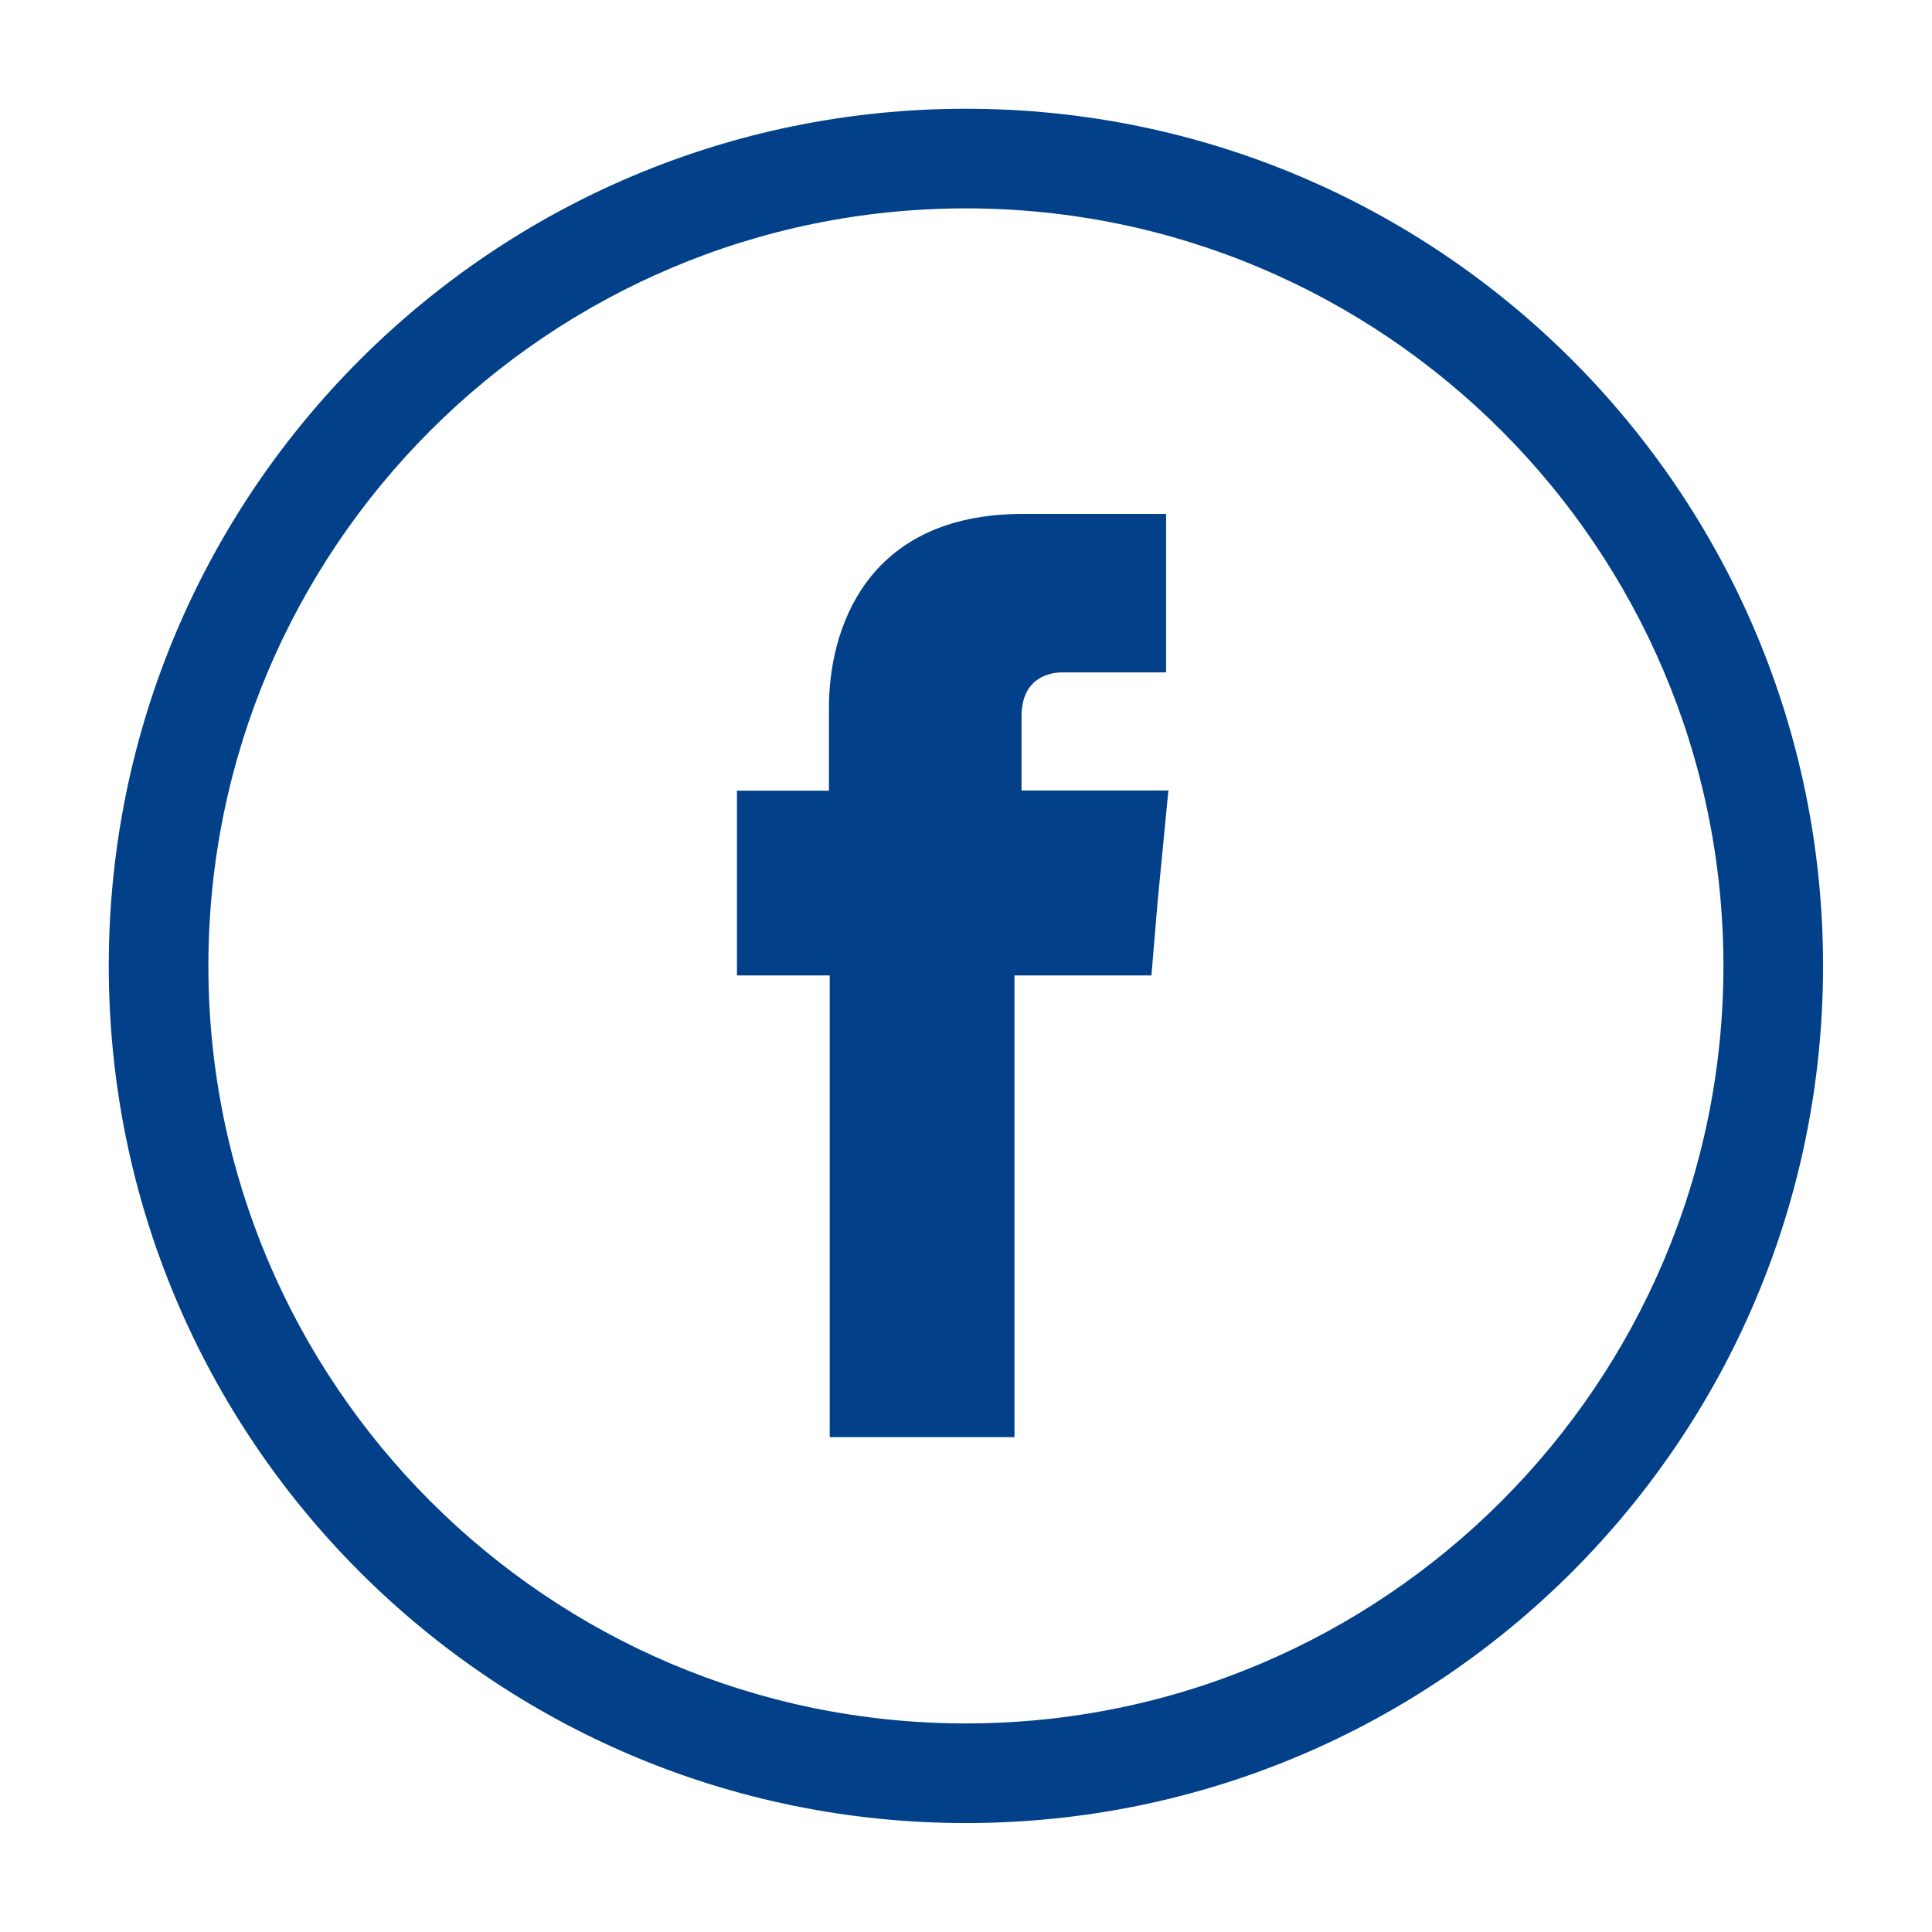
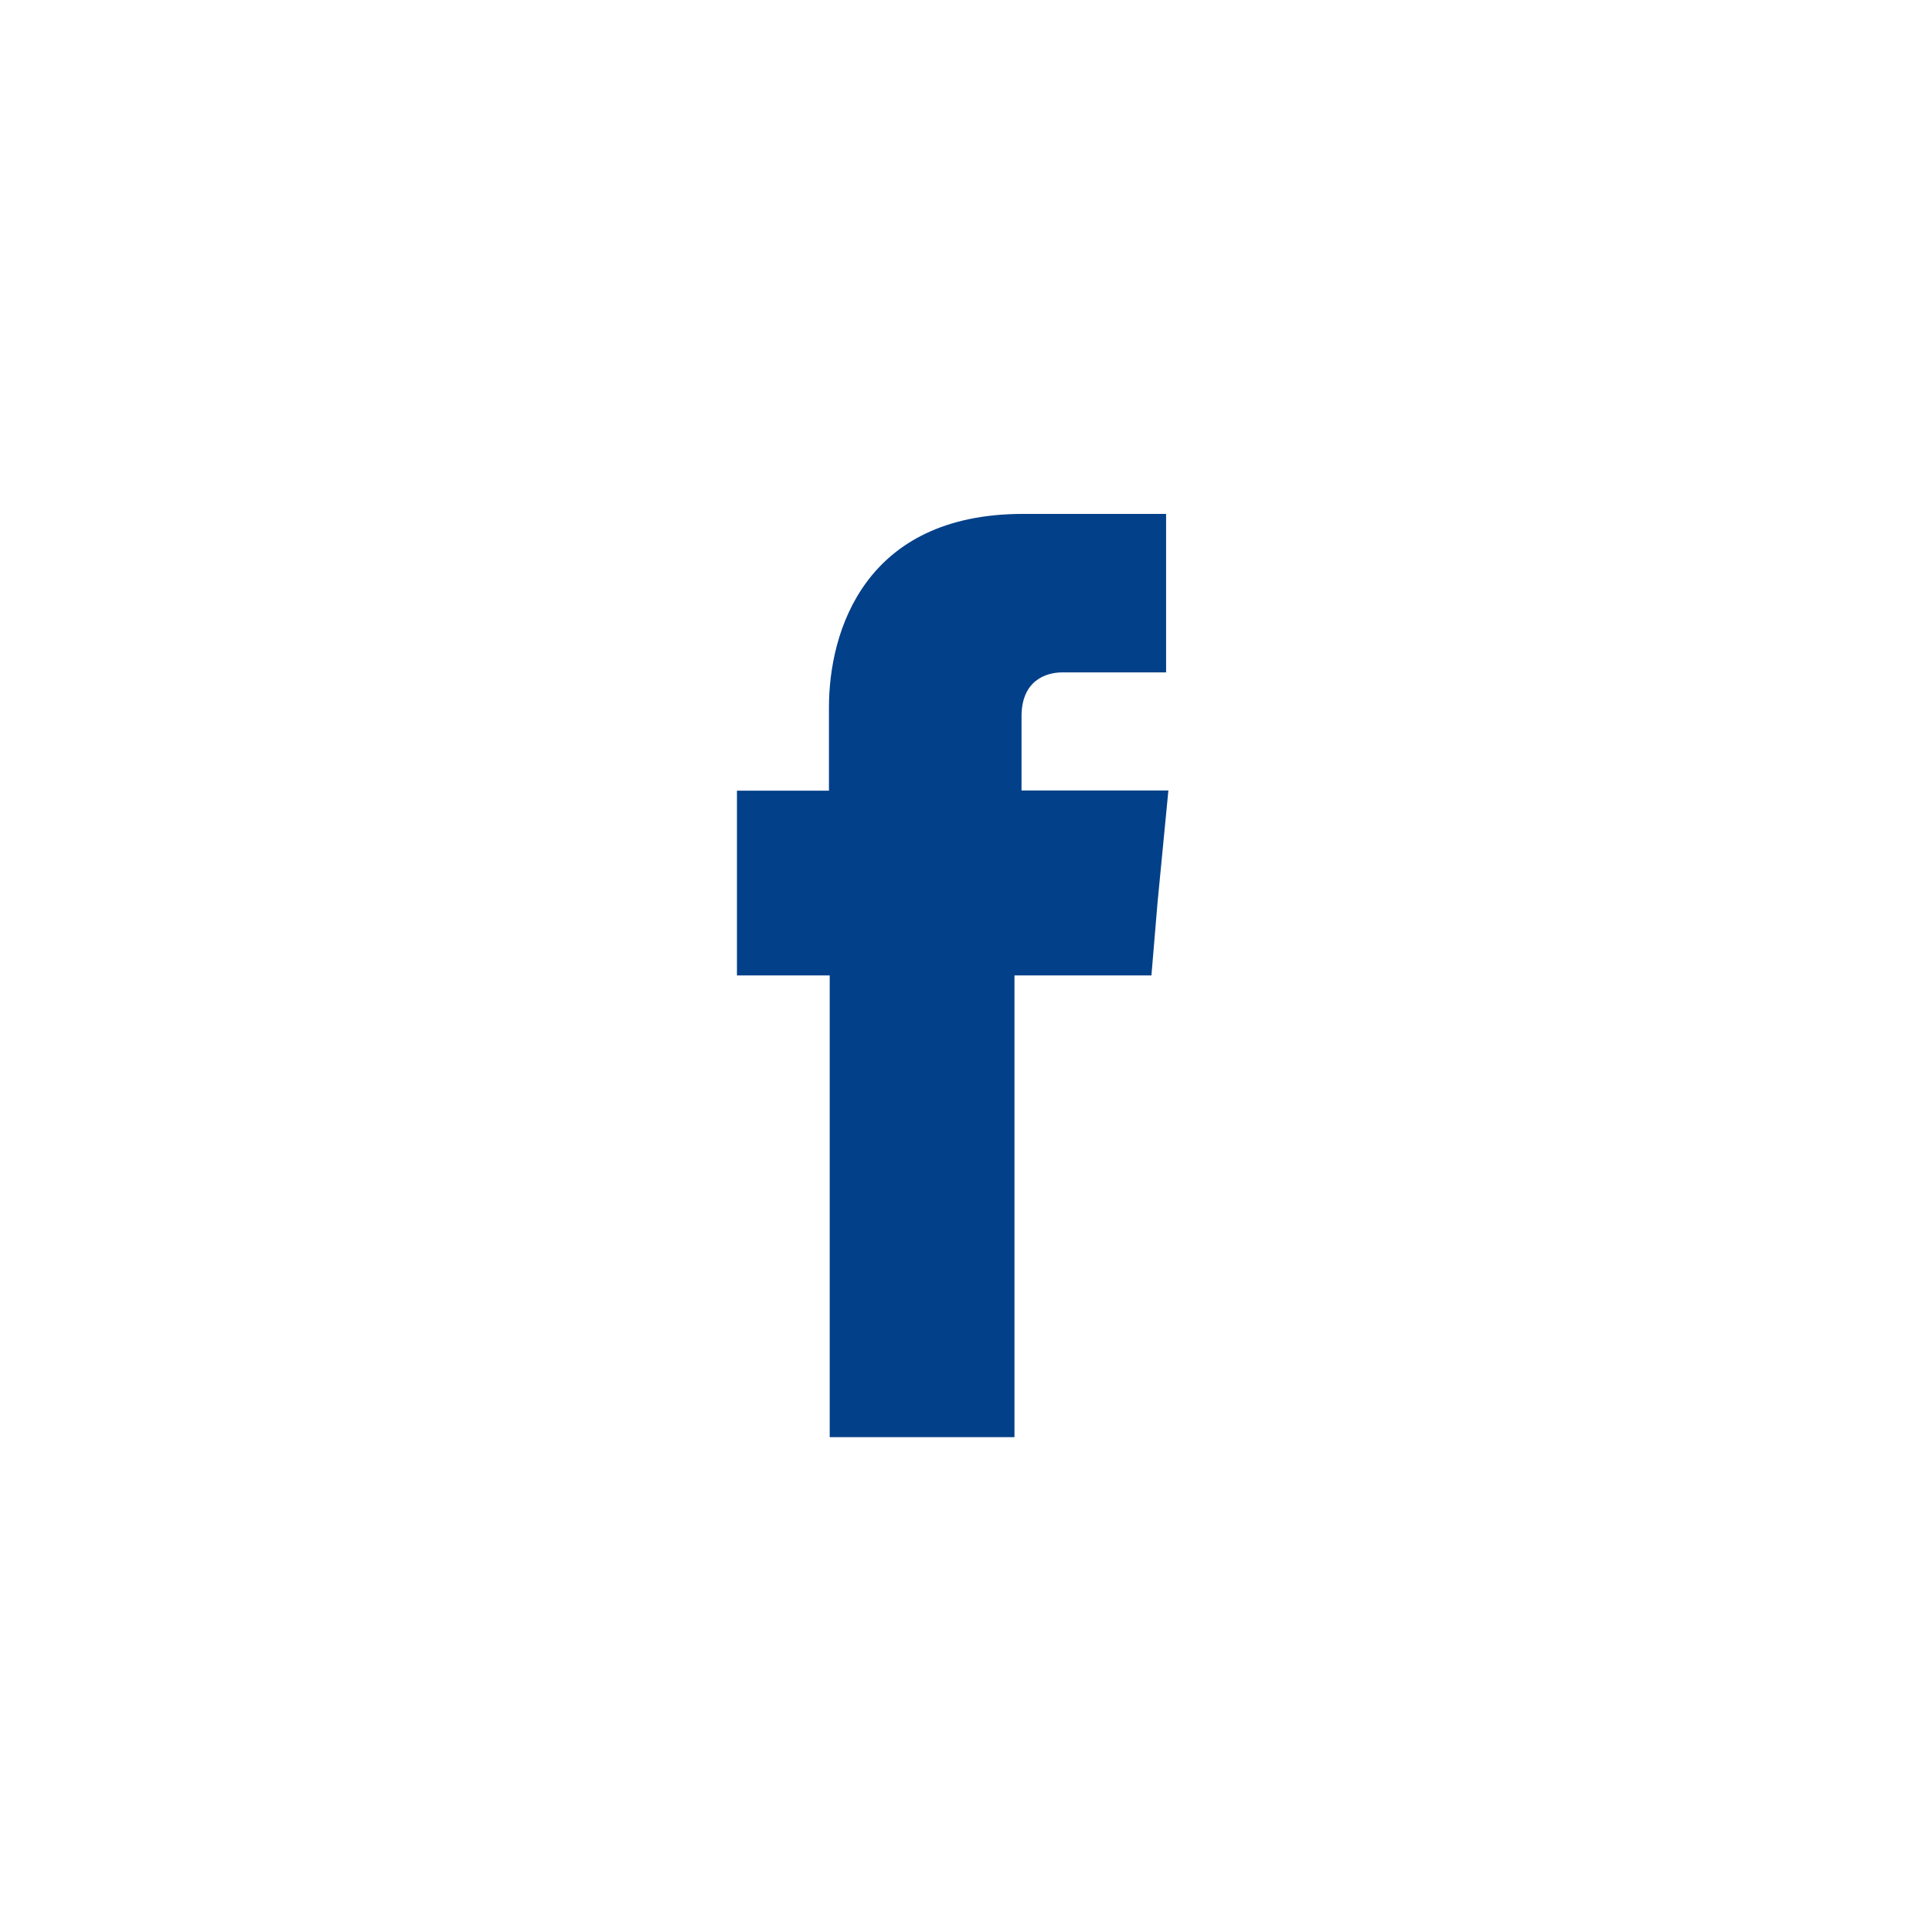
<svg xmlns="http://www.w3.org/2000/svg" id="Layer_1" data-name="Layer 1" width="101.43" height="101.43" viewBox="0 0 101.43 101.43">
  <defs>
    <style>
      .cls-1, .cls-2 {
        fill: #024089;
      }

      .cls-2 {
        fill-rule: evenodd;
      }
    </style>
  </defs>
-   <path class="cls-1" d="M50.71,10.94c21.93,0,39.77,17.84,39.77,39.77s-17.84,39.77-39.77,39.77S10.94,72.65,10.94,50.71,28.78,10.94,50.71,10.94M50.71,5.71h0C25.86,5.71,5.71,25.86,5.71,50.71h0c0,24.85,20.15,45,45,45h0c24.85,0,45-20.15,45-45h0c0-24.85-20.15-45-45-45h0Z" />
  <path class="cls-2" d="M53.63,41.51v-3.9c0-1.87,1.26-2.31,2.15-2.31h5.44v-8.32h-7.51c-8.32,0-10.19,6.17-10.19,10.15v4.38h-4.83v9.7h4.87v24.24h9.7v-24.24h7.19l.32-3.82.57-5.89h-7.71Z" />
</svg>